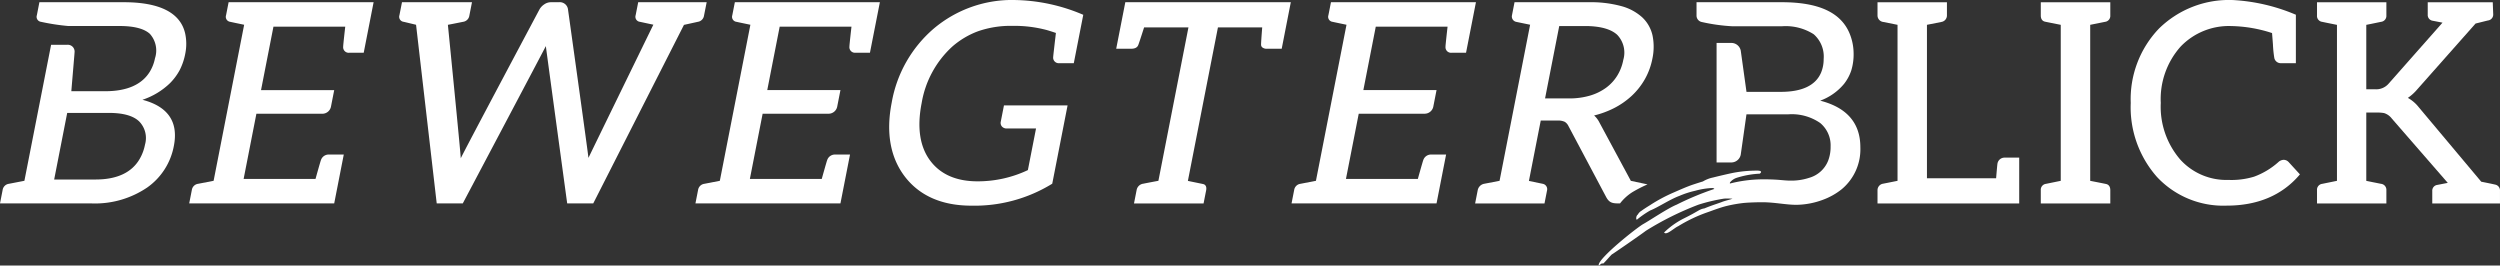
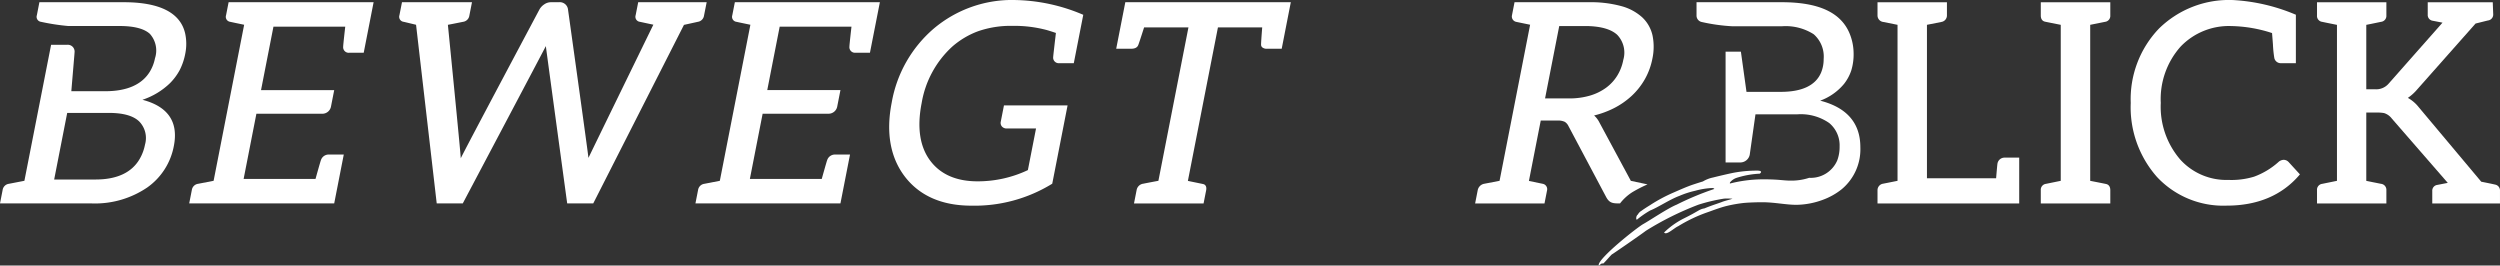
<svg xmlns="http://www.w3.org/2000/svg" width="331.541" height="35.212" viewBox="0 0 331.541 35.212">
  <rect x="0" y="0" width="331.541" height="35.212" fill="#333333" stroke="none" />
  <defs>
    <clipPath id="clip-path">
      <rect id="Rechteck_1" data-name="Rechteck 1" width="331.541" height="35.212" fill="#fff" />
    </clipPath>
  </defs>
  <g id="Gruppe_2" data-name="Gruppe 2" transform="translate(0 -24)">
    <g id="Gruppe_1" data-name="Gruppe 1" transform="translate(0 24)" clip-path="url(#clip-path)">
      <path id="Pfad_1" data-name="Pfad 1" d="M616.55,21.323a.951.951,0,0,0-.929.765c-.01.047-.037.188-.183,1.971h-9.173V3.711l1.951-.388a.867.867,0,0,0,.7-.847V.718h-9.207V2.475a.867.867,0,0,0,.7.847l1.955.389V24.4l-1.955.389a.867.867,0,0,0-.7.847V27.4H618.5V21.323Z" transform="translate(-350.72 -0.42)" fill="#fff" />
      <path id="Pfad_2" data-name="Pfad 2" d="M651.869.717V2.469c0,.586.314.774.578.829q.423.088,2.069.414V24.4l-1.958.4a.789.789,0,0,0-.689.848V27.4h9.219V25.645c0-.586-.314-.774-.577-.83s-.959-.193-2.088-.414V3.711l1.958-.395a.794.794,0,0,0,.707-.848V.717Z" transform="translate(-381.227 -0.419)" fill="#fff" />
      <path id="Pfad_3" data-name="Pfad 3" d="M701.539,21.494a.911.911,0,0,0-.659-.294,1.1,1.1,0,0,0-.72.318,10.006,10.006,0,0,1-3.2,1.916,10.312,10.312,0,0,1-3.414.431,8.251,8.251,0,0,1-6.362-2.682,10.712,10.712,0,0,1-2.6-7.531,10.461,10.461,0,0,1,2.636-7.473,8.866,8.866,0,0,1,6.722-2.718,18.357,18.357,0,0,1,5.4.928q.028.351.119,1.539a14.98,14.98,0,0,0,.17,1.7.863.863,0,0,0,.919.754H702.5V1.955l-.111-.042a24.689,24.689,0,0,0-8.2-1.9,13.246,13.246,0,0,0-9.863,3.8,13.521,13.521,0,0,0-3.725,9.842,13.943,13.943,0,0,0,3.482,9.82,12.024,12.024,0,0,0,9.241,3.8c4.077,0,7.311-1.356,9.614-4.029l.1-.115Z" transform="translate(-398.03 -0.005)" fill="#fff" />
      <path id="Pfad_4" data-name="Pfad 4" d="M763.671,24.889c-.2-.048-.81-.174-1.8-.374l-8.287-9.879A4.846,4.846,0,0,0,752.14,13.4a6.02,6.02,0,0,0,1.185-1.059l7.795-8.8c.9-.224,1.453-.362,1.656-.409a.787.787,0,0,0,.683-.847L763.4.717h-8.624V2.358a.766.766,0,0,0,.65.811c.177.033.612.118,1.309.255l-7.173,8.12a2.177,2.177,0,0,1-1.765.714h-1.17V3.714c.345-.065,1-.2,1.959-.4a.793.793,0,0,0,.706-.847V.717h-9.2V2.469a.789.789,0,0,0,.689.848c.208.046.85.176,1.958.4V24.4l-1.958.4a.789.789,0,0,0-.689.848V27.4h9.2V25.645a.8.8,0,0,0-.708-.848c-.9-.178-1.542-.307-1.957-.394V15.34h1.446a6.061,6.061,0,0,1,.9.071,2.046,2.046,0,0,1,1.03.719l7.43,8.541c-.8.157-1.277.251-1.4.273a.767.767,0,0,0-.655.811V27.4h8.98v-1.66a.789.789,0,0,0-.689-.848" transform="translate(-432.819 -0.419)" fill="#fff" />
      <path id="Pfad_5" data-name="Pfad 5" d="M65.664.709l-.337,1.719a.668.668,0,0,0,.551.881c.2.046.822.178,1.847.389L63.674,24.392l-2.066.4a.969.969,0,0,0-.82.815l-.35,1.785H79.667l1.269-6.482H78.963a1.074,1.074,0,0,0-1.053.732c-.03.071-.139.414-.721,2.5H67.655L69.348,15.5H78.11a1.169,1.169,0,0,0,1.127-.936l.431-2.2H69.963l1.646-8.408H81.13c-.246,2.189-.275,2.566-.273,2.646a.736.736,0,0,0,.817.809h1.906l1.312-6.7Z" transform="translate(-35.346 -0.415)" fill="#fff" />
      <path id="Pfad_6" data-name="Pfad 6" d="M167.131,3.308a.967.967,0,0,0,.816-.814L168.3.709h-9.08l-.337,1.719a.671.671,0,0,0,.571.881c.881.191,1.469.316,1.776.379,0,0-8.566,17.553-8.608,17.669-.027-.487-2.706-19.655-2.706-19.655A1.1,1.1,0,0,0,148.7.709h-1.03a1.577,1.577,0,0,0-.932.3,1.961,1.961,0,0,0-.6.636s-10.172,19.1-10.449,19.767c0-.554-1.707-17.706-1.707-17.706.307-.057.986-.189,2.026-.4a.969.969,0,0,0,.819-.815l.35-1.785h-9.283l-.337,1.719a.668.668,0,0,0,.551.881q.3.069,1.652.394L132.5,27.393h3.454s10.893-20.587,11-20.83l.017-.041c.019.228,2.832,20.871,2.832,20.871h3.453L165.289,3.714Z" transform="translate(-74.584 -0.415)" fill="#fff" />
      <path id="Pfad_7" data-name="Pfad 7" d="M246.6.709H227.368l-.337,1.719a.668.668,0,0,0,.551.881c.2.046.822.177,1.847.389l-4.053,20.695-2.065.4a.969.969,0,0,0-.82.815l-.35,1.785H241.37l1.27-6.482h-1.973a1.074,1.074,0,0,0-1.053.732c-.03.071-.139.414-.722,2.5h-9.533l1.693-8.647h8.761a1.169,1.169,0,0,0,1.128-.936l.431-2.2h-9.706l1.647-8.408h9.521c-.246,2.189-.275,2.566-.273,2.646a.736.736,0,0,0,.817.809h1.906Z" transform="translate(-129.914 -0.415)" fill="#fff" />
      <path id="Pfad_8" data-name="Pfad 8" d="M300.627,0a16.094,16.094,0,0,0-10.676,3.772,16.682,16.682,0,0,0-5.6,9.841c-.784,4-.183,7.321,1.786,9.862,1.965,2.52,4.918,3.8,8.779,3.8A19.637,19.637,0,0,0,305.58,24.4l.062-.039,2.034-10.387h-8.437l-.423,2.16a.725.725,0,0,0,.152.64.81.81,0,0,0,.651.263h3.873l-1.081,5.52a15.521,15.521,0,0,1-6.677,1.49c-2.8,0-4.905-.917-6.265-2.726-1.393-1.85-1.779-4.421-1.148-7.64a13.054,13.054,0,0,1,4.061-7.5A11.023,11.023,0,0,1,295.8,4.146a13.1,13.1,0,0,1,4.559-.715,16.673,16.673,0,0,1,4.592.563c.305.089.7.215,1.176.376-.231,1.968-.349,3.015-.361,3.2a.736.736,0,0,0,.82.807H308.5l1.256-6.416-.13-.053a23.921,23.921,0,0,0-9-1.906" transform="translate(-166.097 0)" fill="#fff" />
      <path id="Pfad_9" data-name="Pfad 9" d="M378.485,6.878l1.208-6.17H357.745l-1.208,6.17h1.991c.492,0,.805-.164.932-.486.1-.25.352-1.017.777-2.345h5.881l-3.984,20.344c-.938.176-1.593.3-2,.384a1.029,1.029,0,0,0-.887.833l-.35,1.785h9.227l.337-1.719c.125-.639-.2-.808-.4-.853-.255-.056-1.953-.4-2.018-.418l3.986-20.356H375.9c-.1,1.276-.151,2.021-.152,2.273a.488.488,0,0,0,.139.357.919.919,0,0,0,.673.2Z" transform="translate(-208.51 -0.414)" fill="#fff" />
-       <path id="Pfad_10" data-name="Pfad 10" d="M432.965,6.6a.736.736,0,0,0,.817.81h1.905L437,.709H417.773l-.337,1.719a.668.668,0,0,0,.551.881c.2.046.822.177,1.847.389l-4.053,20.695-2.065.4a.968.968,0,0,0-.82.815l-.35,1.784h19.228l1.269-6.482h-1.972a1.073,1.073,0,0,0-1.053.732c-.03.071-.139.414-.722,2.5h-9.534l1.694-8.647h8.761a1.17,1.17,0,0,0,1.128-.936l.431-2.2h-9.706l1.646-8.408h9.521c-.278,2.475-.274,2.6-.273,2.646" transform="translate(-241.266 -0.415)" fill="#fff" />
      <path id="Pfad_11" data-name="Pfad 11" d="M493.361,2.723a6.721,6.721,0,0,0-2.79-1.5A15.406,15.406,0,0,0,486.3.708h-9.884l-.338,1.725a.727.727,0,0,0,.56.88l1.845.382-4.053,20.7-2.061.395a1.075,1.075,0,0,0-.829.815l-.35,1.791h9.2l.338-1.725a.726.726,0,0,0-.56-.88l-1.844-.382,1.568-8.007H482.1a2.069,2.069,0,0,1,.979.17,1.342,1.342,0,0,1,.49.564l5,9.414c.448.834.928.841,1.836.841a6.425,6.425,0,0,1,1.648-1.5,18.352,18.352,0,0,1,2-1.025l-2.212-.47-4.155-7.713a3.169,3.169,0,0,0-.717-.955,12.271,12.271,0,0,0,2.618-.962,10.325,10.325,0,0,0,2.4-1.673,9.242,9.242,0,0,0,1.736-2.22,8.959,8.959,0,0,0,.971-2.66,7.523,7.523,0,0,0,.022-3.095,4.7,4.7,0,0,0-1.353-2.393M490.831,8.4a6.141,6.141,0,0,1-.8,2.057,5.725,5.725,0,0,1-1.483,1.6,6.926,6.926,0,0,1-2.141,1.04,9.7,9.7,0,0,1-2.773.37h-3.17l1.88-9.6h3.4c1.993,0,3.431.387,4.275,1.151a3.409,3.409,0,0,1,.805,3.388" transform="translate(-275.564 -0.414)" fill="#fff" />
      <path id="Pfad_12" data-name="Pfad 12" d="M18.89,13.648a9.576,9.576,0,0,0,3.674-2.225A7.444,7.444,0,0,0,23.831,9.71a8.075,8.075,0,0,0,.749-2.235,6.477,6.477,0,0,0-.03-2.643C23.913,2.1,21.176.709,16.414.709H5.225L4.889,2.428a.668.668,0,0,0,.551.881,28.56,28.56,0,0,0,3.607.555h6.816c1.908,0,3.257.35,4.011,1.04a3.3,3.3,0,0,1,.679,3.241,5.415,5.415,0,0,1-.688,1.783c-1.057,1.714-3.039,2.583-5.891,2.583H9.46c.091-1.133.2-2.358.281-3.353.1-1.165.148-1.729.147-1.8a.9.9,0,0,0-1-1H6.776L3.235,24.392l-2.066.4a.968.968,0,0,0-.82.815L0,27.393H12.175a12.313,12.313,0,0,0,7.345-2.11,8.667,8.667,0,0,0,3.538-5.529c.621-3.172-.781-5.224-4.168-6.106m-.346,7.808c-1.045,1.834-3.02,2.764-5.869,2.764H7.183l1.729-8.831h5.539c1.893,0,3.243.383,4.014,1.137a3.148,3.148,0,0,1,.763,3.071,6,6,0,0,1-.685,1.859" transform="translate(0 -0.415)" fill="#fff" />
      <path id="Pfad_13" data-name="Pfad 13" d="M573.895,65.441c-.034,0,.047,0,0,0" transform="translate(-335.621 -38.271)" fill="#fff" />
-       <path id="Pfad_14" data-name="Pfad 14" d="M540.029,13.77a7.419,7.419,0,0,0,3.168-2.232,5.89,5.89,0,0,0,.949-1.758,7.286,7.286,0,0,0,.315-2.282,7.033,7.033,0,0,0-.551-2.685c-1.171-2.756-4.109-4.1-8.98-4.1h-11.3V2.451a.864.864,0,0,0,.715.89,24.052,24.052,0,0,0,4.054.563h6.535a6.892,6.892,0,0,1,4.232,1.055,3.931,3.931,0,0,1,1.324,3.284,4.691,4.691,0,0,1-.335,1.785c-.712,1.707-2.512,2.572-5.35,2.572h-4.55l-.742-5.331a1.27,1.27,0,0,0-1.194-1.154h-2.03V21.961h2.022a1.277,1.277,0,0,0,1.2-1.163l.741-5.216h5.528a6.606,6.606,0,0,1,4.255,1.154,3.841,3.841,0,0,1,1.375,3.111,5.07,5.07,0,0,1-.318,1.861A3.823,3.823,0,0,1,538.569,24a7.586,7.586,0,0,1-2.644.369c-.335,0-1.19-.083-1.2-.082-.562-.056-1.741-.1-2.439-.085a17.973,17.973,0,0,0-4.191.548c-.077.025-.036-.118-.013-.155a1.926,1.926,0,0,1,.819-.578,12.078,12.078,0,0,1,3.123-.568c.183-.156.314-.334-.17-.4a16.586,16.586,0,0,0-3.01.227c-.618.1-2.174.468-3.038.685a4.244,4.244,0,0,0-1.325.518c-.383.116-.764.239-1.2.381-.9.291-1.954.771-2.7,1.094a20.86,20.86,0,0,0-3.118,1.673c-.513.313-1.019.653-1.084.713a1.382,1.382,0,0,0-.542.542c-.2.114-.279.6-.123.678a12.28,12.28,0,0,1,1.772-1.229c1.022-.4,2.592-1.461,3.862-1.931a12.042,12.042,0,0,1,2.1-.682,10.077,10.077,0,0,1,2.271-.365c.193.007.335.116.219.142a38.031,38.031,0,0,0-4.948,2.067c-1.175.476-3.543,2.081-4.406,2.558s-5.974,4.536-5.932,5.458c.009.211.342-.348.568-.2.073.059,1.159-1.281,1.237-1.25.008.011,3.741-2.552,4.45-3.1a39.93,39.93,0,0,1,6.981-3.466,22.679,22.679,0,0,1,3.407-.805,8.9,8.9,0,0,1,1.091.013c-.2.1-.945.257-1.405.44-.306.129-1.368.452-2.308.847-.681.1-.752.363-2.787,1.361a10.506,10.506,0,0,0-2.56,1.834c.318.423,1.286-.573,1.877-.837a19.817,19.817,0,0,1,3.9-1.853c.285-.086,1.548-.591,2.51-.827a18.238,18.238,0,0,1,2.383-.411c.738-.057,1.647-.085,2.343-.085,1.648,0,3.191.353,4.579.342a10.408,10.408,0,0,0,3.458-.662,8.855,8.855,0,0,0,2.5-1.4,6.887,6.887,0,0,0,2.479-5.578c0-3.193-1.789-5.267-5.318-6.17" transform="translate(-298.642 -0.419)" fill="#fff" />
+       <path id="Pfad_14" data-name="Pfad 14" d="M540.029,13.77a7.419,7.419,0,0,0,3.168-2.232,5.89,5.89,0,0,0,.949-1.758,7.286,7.286,0,0,0,.315-2.282,7.033,7.033,0,0,0-.551-2.685c-1.171-2.756-4.109-4.1-8.98-4.1h-11.3V2.451a.864.864,0,0,0,.715.89,24.052,24.052,0,0,0,4.054.563h6.535a6.892,6.892,0,0,1,4.232,1.055,3.931,3.931,0,0,1,1.324,3.284,4.691,4.691,0,0,1-.335,1.785c-.712,1.707-2.512,2.572-5.35,2.572h-4.55l-.742-5.331h-2.03V21.961h2.022a1.277,1.277,0,0,0,1.2-1.163l.741-5.216h5.528a6.606,6.606,0,0,1,4.255,1.154,3.841,3.841,0,0,1,1.375,3.111,5.07,5.07,0,0,1-.318,1.861A3.823,3.823,0,0,1,538.569,24a7.586,7.586,0,0,1-2.644.369c-.335,0-1.19-.083-1.2-.082-.562-.056-1.741-.1-2.439-.085a17.973,17.973,0,0,0-4.191.548c-.077.025-.036-.118-.013-.155a1.926,1.926,0,0,1,.819-.578,12.078,12.078,0,0,1,3.123-.568c.183-.156.314-.334-.17-.4a16.586,16.586,0,0,0-3.01.227c-.618.1-2.174.468-3.038.685a4.244,4.244,0,0,0-1.325.518c-.383.116-.764.239-1.2.381-.9.291-1.954.771-2.7,1.094a20.86,20.86,0,0,0-3.118,1.673c-.513.313-1.019.653-1.084.713a1.382,1.382,0,0,0-.542.542c-.2.114-.279.6-.123.678a12.28,12.28,0,0,1,1.772-1.229c1.022-.4,2.592-1.461,3.862-1.931a12.042,12.042,0,0,1,2.1-.682,10.077,10.077,0,0,1,2.271-.365c.193.007.335.116.219.142a38.031,38.031,0,0,0-4.948,2.067c-1.175.476-3.543,2.081-4.406,2.558s-5.974,4.536-5.932,5.458c.009.211.342-.348.568-.2.073.059,1.159-1.281,1.237-1.25.008.011,3.741-2.552,4.45-3.1a39.93,39.93,0,0,1,6.981-3.466,22.679,22.679,0,0,1,3.407-.805,8.9,8.9,0,0,1,1.091.013c-.2.1-.945.257-1.405.44-.306.129-1.368.452-2.308.847-.681.1-.752.363-2.787,1.361a10.506,10.506,0,0,0-2.56,1.834c.318.423,1.286-.573,1.877-.837a19.817,19.817,0,0,1,3.9-1.853c.285-.086,1.548-.591,2.51-.827a18.238,18.238,0,0,1,2.383-.411c.738-.057,1.647-.085,2.343-.085,1.648,0,3.191.353,4.579.342a10.408,10.408,0,0,0,3.458-.662,8.855,8.855,0,0,0,2.5-1.4,6.887,6.887,0,0,0,2.479-5.578c0-3.193-1.789-5.267-5.318-6.17" transform="translate(-298.642 -0.419)" fill="#fff" />
    </g>
  </g>
</svg>